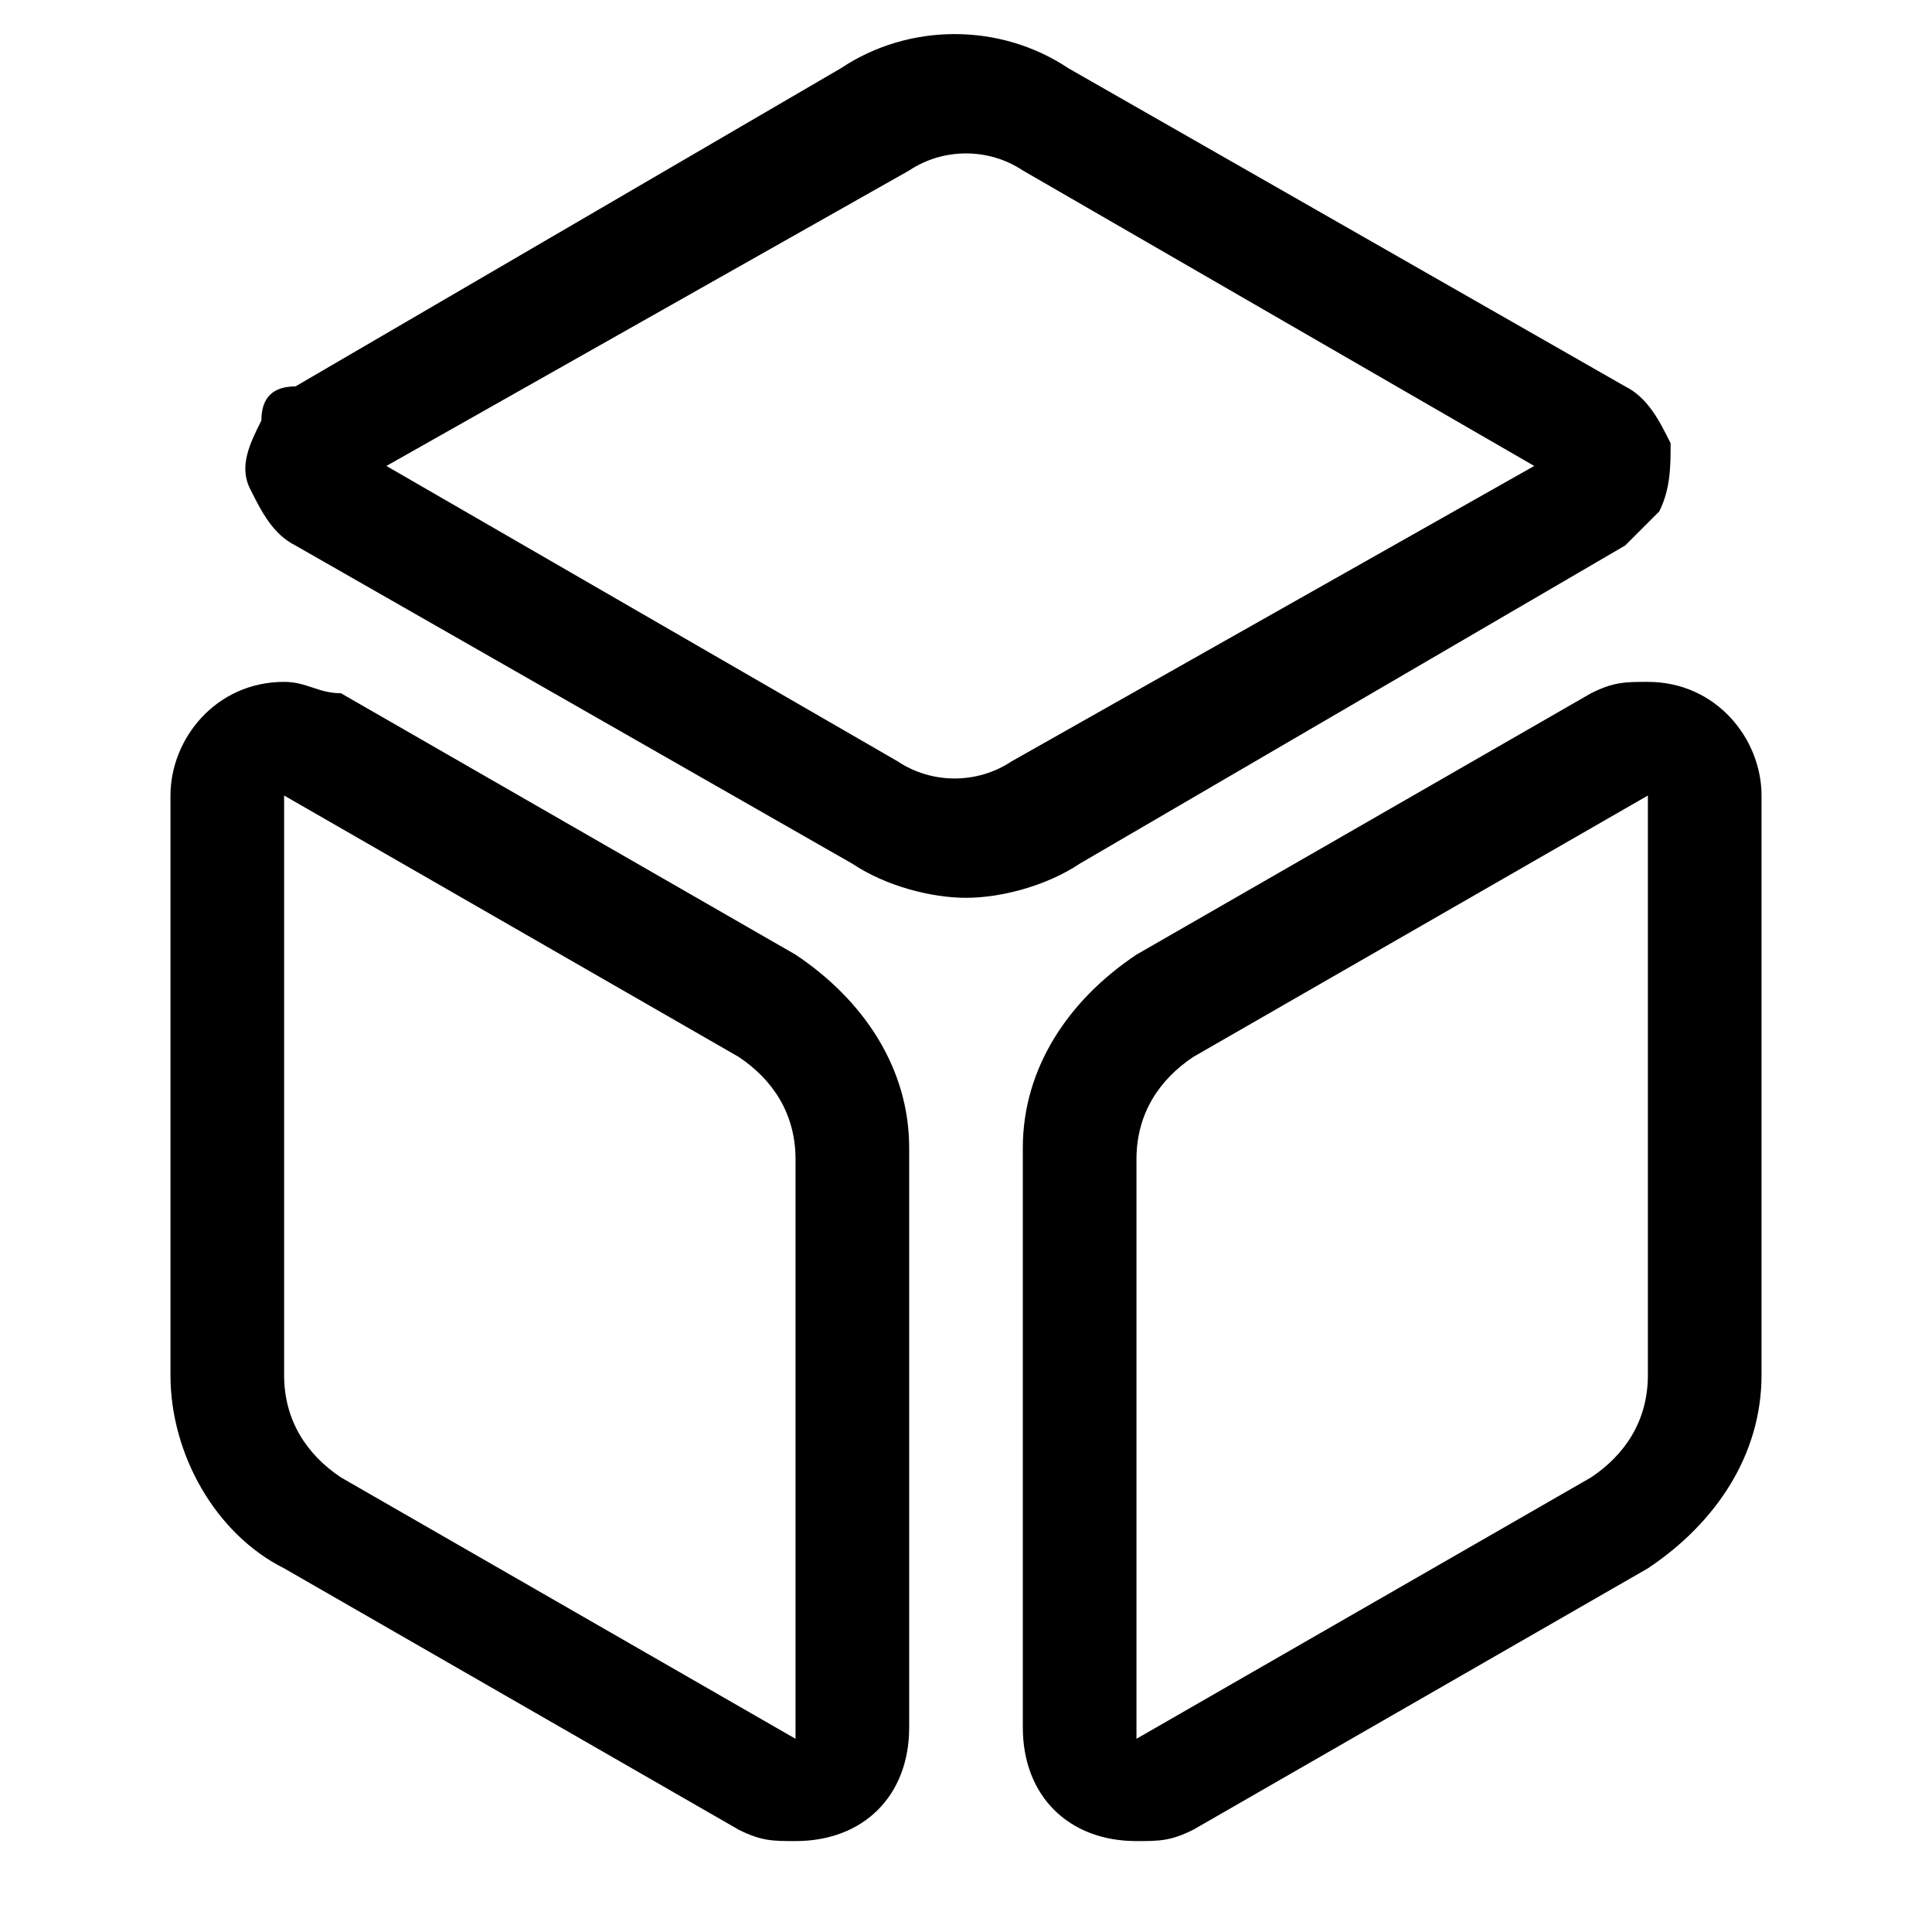
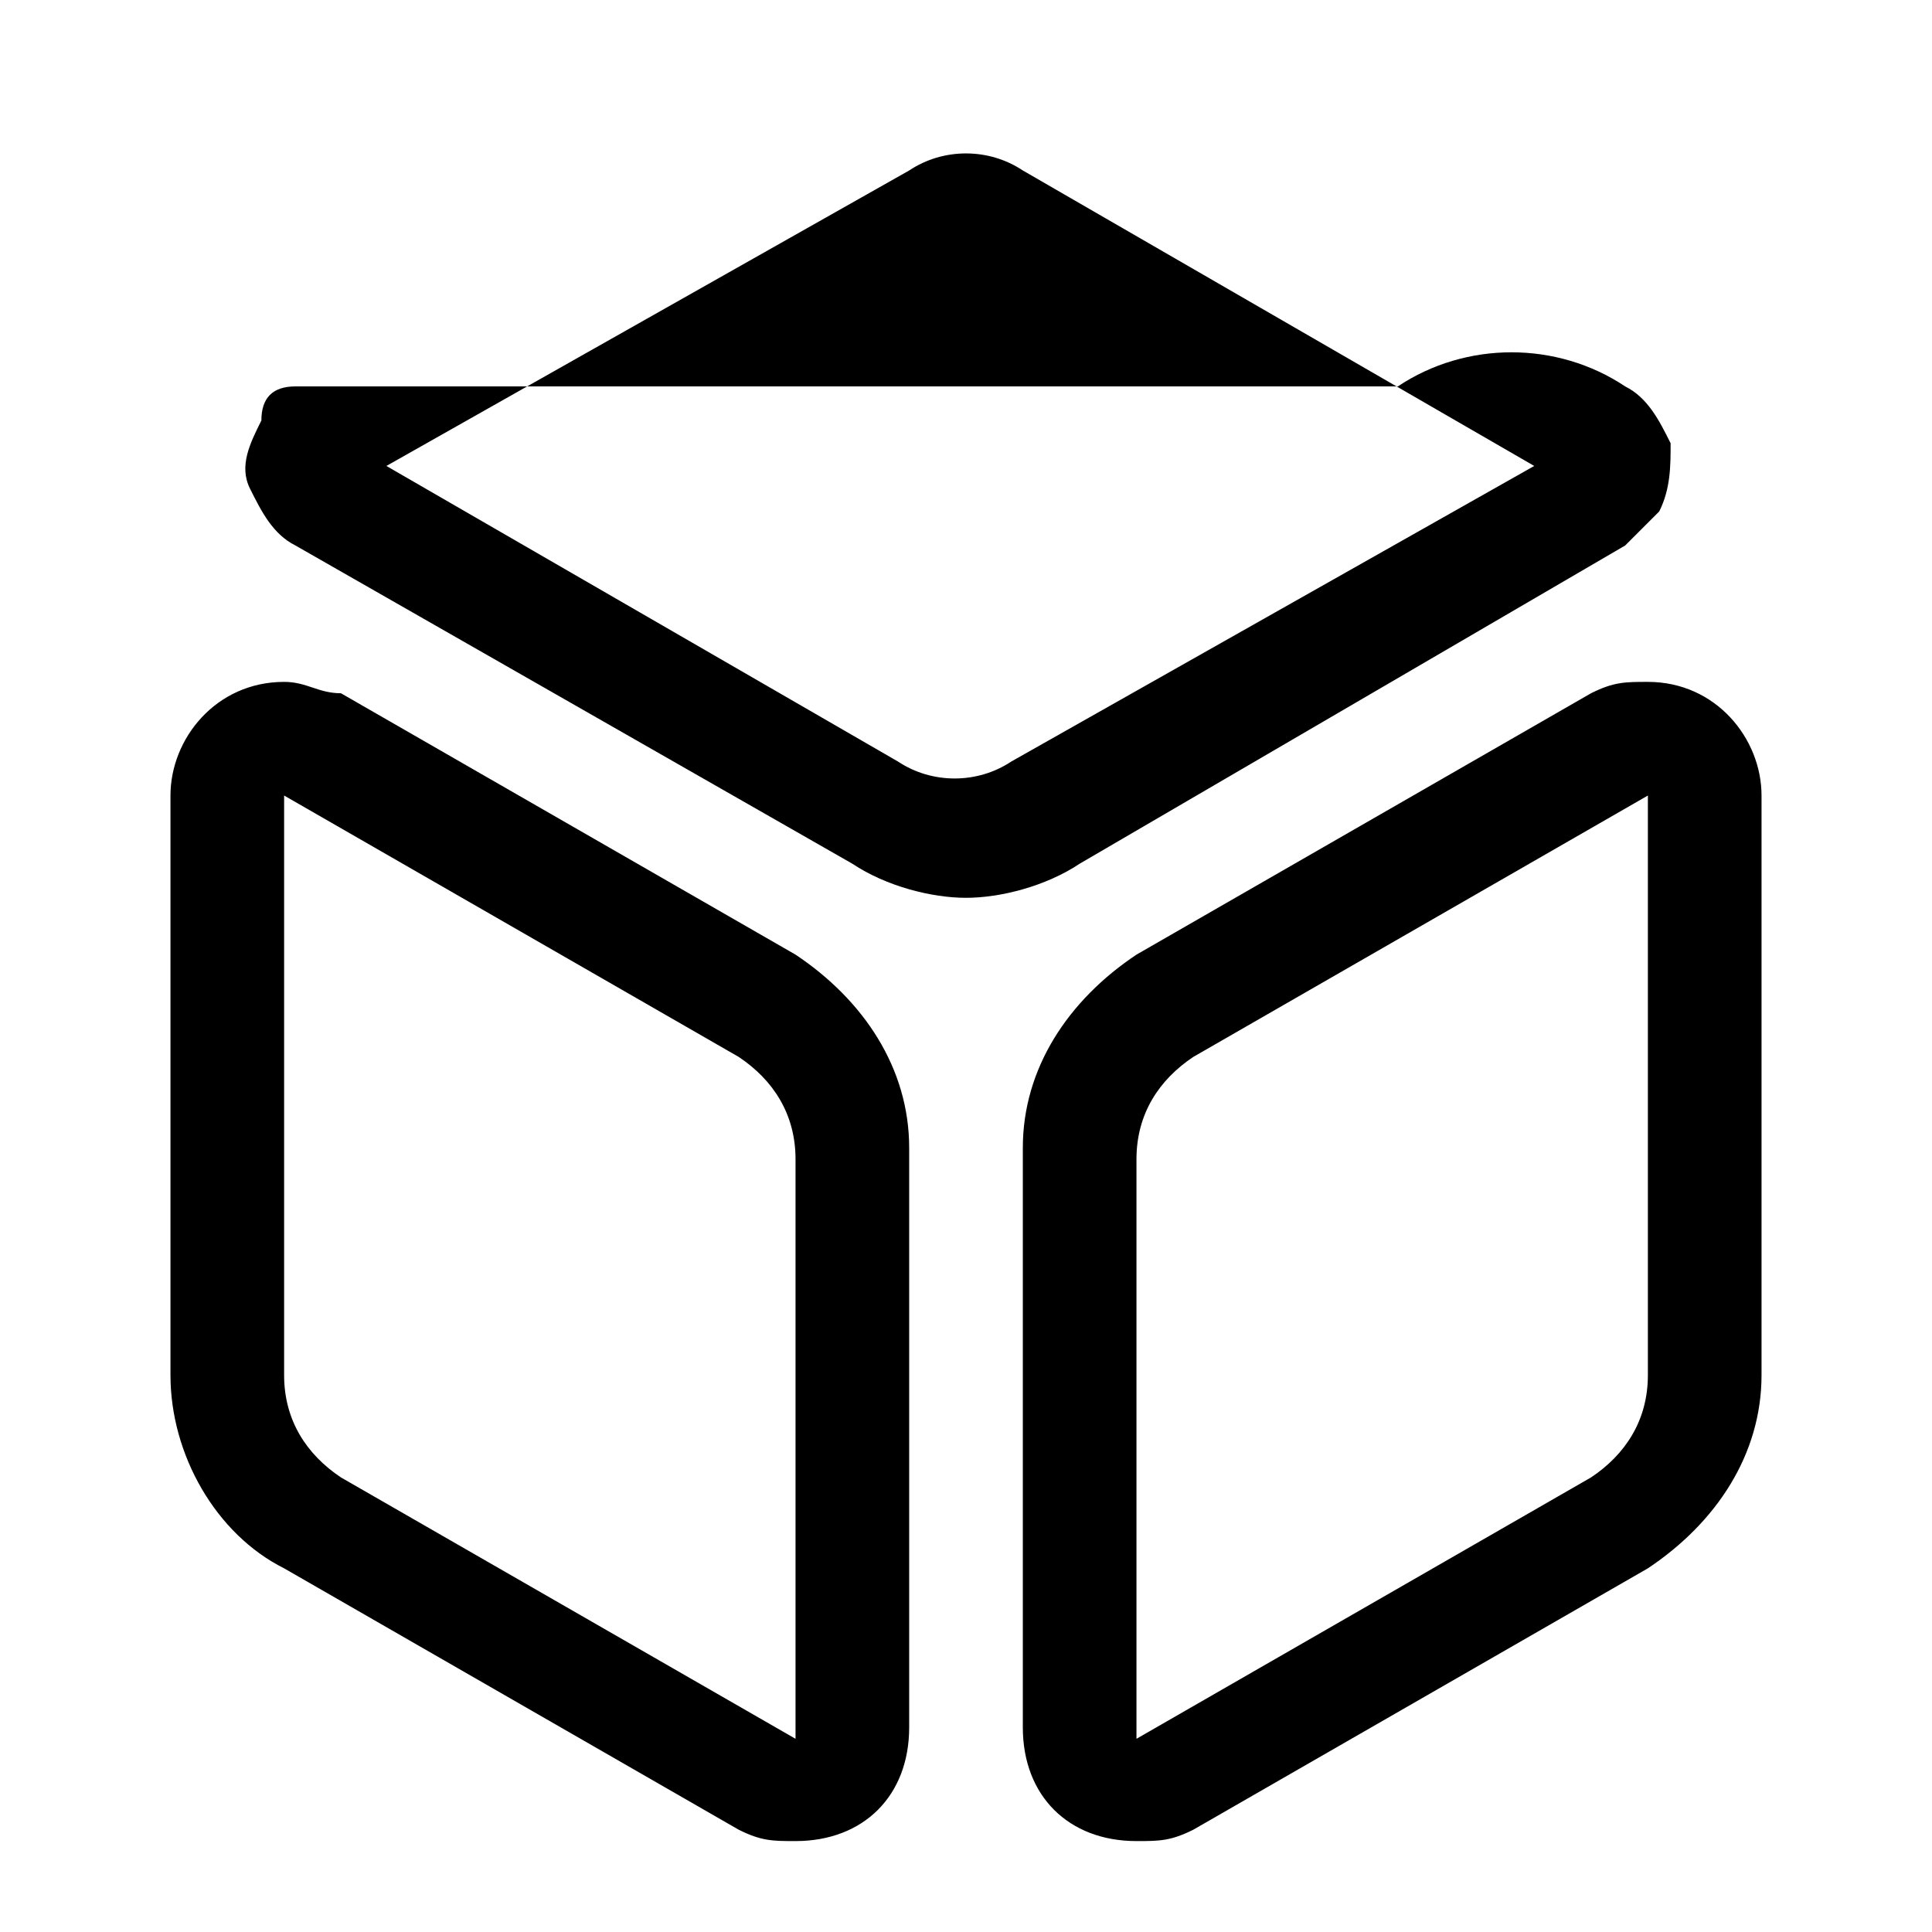
<svg xmlns="http://www.w3.org/2000/svg" t="1667795049204" class="icon" viewBox="0 0 1024 1024" version="1.1" p-id="19020" width="128" height="128">
-   <path d="M861.365 289.129l18.071-18.071c6.024-12.047 6.024-24.094 6.024-36.141-6.024-12.047-12.047-24.094-24.094-30.118L566.212 36.141c-36.141-24.094-84.329-24.094-120.471 0L156.612 204.8c-12.047 0-18.071 6.024-18.071 18.071-6.024 12.047-12.047 24.094-6.024 36.141 6.024 12.047 12.047 24.094 24.094 30.118L451.765 457.788c18.071 12.047 42.165 18.071 60.235 18.071s42.165-6.024 60.235-18.071l289.129-168.659zM475.859 403.576L204.8 246.965l277.082-156.612c18.071-12.047 42.165-12.047 60.235 0L813.176 246.965 536.094 403.576c-18.071 12.047-42.165 12.047-60.235 0zM421.647 505.976l-240.941-138.541c-12.047 0-18.071-6.024-30.118-6.024-36.141 0-60.235 30.118-60.235 60.235v307.2c0 42.165 24.094 84.329 60.235 102.4l240.941 138.541c12.047 6.024 18.071 6.024 30.118 6.024 36.141 0 60.235-24.094 60.235-60.235v-307.2c0-42.165-24.094-78.306-60.235-102.4z m0 415.624l-240.941-138.541c-18.071-12.047-30.118-30.118-30.118-54.212V421.647l12.047-24.094L150.588 421.647l240.941 138.541c18.071 12.047 30.118 30.118 30.118 54.212v307.2zM873.412 361.412c-12.047 0-18.071 0-30.118 6.024l-240.941 138.541c-36.141 24.094-60.235 60.235-60.235 102.4v307.2c0 36.141 24.094 60.235 60.235 60.235 12.047 0 18.071 0 30.118-6.024l240.941-138.541c36.141-24.094 60.235-60.235 60.235-102.4V421.647c0-30.118-24.094-60.235-60.235-60.235z m0 367.435c0 24.094-12.047 42.165-30.118 54.212l-240.941 138.541v-307.2c0-24.094 12.047-42.165 30.118-54.212L873.412 421.647v307.2z" p-id="19021" />
+   <path d="M861.365 289.129l18.071-18.071c6.024-12.047 6.024-24.094 6.024-36.141-6.024-12.047-12.047-24.094-24.094-30.118c-36.141-24.094-84.329-24.094-120.471 0L156.612 204.8c-12.047 0-18.071 6.024-18.071 18.071-6.024 12.047-12.047 24.094-6.024 36.141 6.024 12.047 12.047 24.094 24.094 30.118L451.765 457.788c18.071 12.047 42.165 18.071 60.235 18.071s42.165-6.024 60.235-18.071l289.129-168.659zM475.859 403.576L204.8 246.965l277.082-156.612c18.071-12.047 42.165-12.047 60.235 0L813.176 246.965 536.094 403.576c-18.071 12.047-42.165 12.047-60.235 0zM421.647 505.976l-240.941-138.541c-12.047 0-18.071-6.024-30.118-6.024-36.141 0-60.235 30.118-60.235 60.235v307.2c0 42.165 24.094 84.329 60.235 102.4l240.941 138.541c12.047 6.024 18.071 6.024 30.118 6.024 36.141 0 60.235-24.094 60.235-60.235v-307.2c0-42.165-24.094-78.306-60.235-102.4z m0 415.624l-240.941-138.541c-18.071-12.047-30.118-30.118-30.118-54.212V421.647l12.047-24.094L150.588 421.647l240.941 138.541c18.071 12.047 30.118 30.118 30.118 54.212v307.2zM873.412 361.412c-12.047 0-18.071 0-30.118 6.024l-240.941 138.541c-36.141 24.094-60.235 60.235-60.235 102.4v307.2c0 36.141 24.094 60.235 60.235 60.235 12.047 0 18.071 0 30.118-6.024l240.941-138.541c36.141-24.094 60.235-60.235 60.235-102.4V421.647c0-30.118-24.094-60.235-60.235-60.235z m0 367.435c0 24.094-12.047 42.165-30.118 54.212l-240.941 138.541v-307.2c0-24.094 12.047-42.165 30.118-54.212L873.412 421.647v307.2z" p-id="19021" />
</svg>